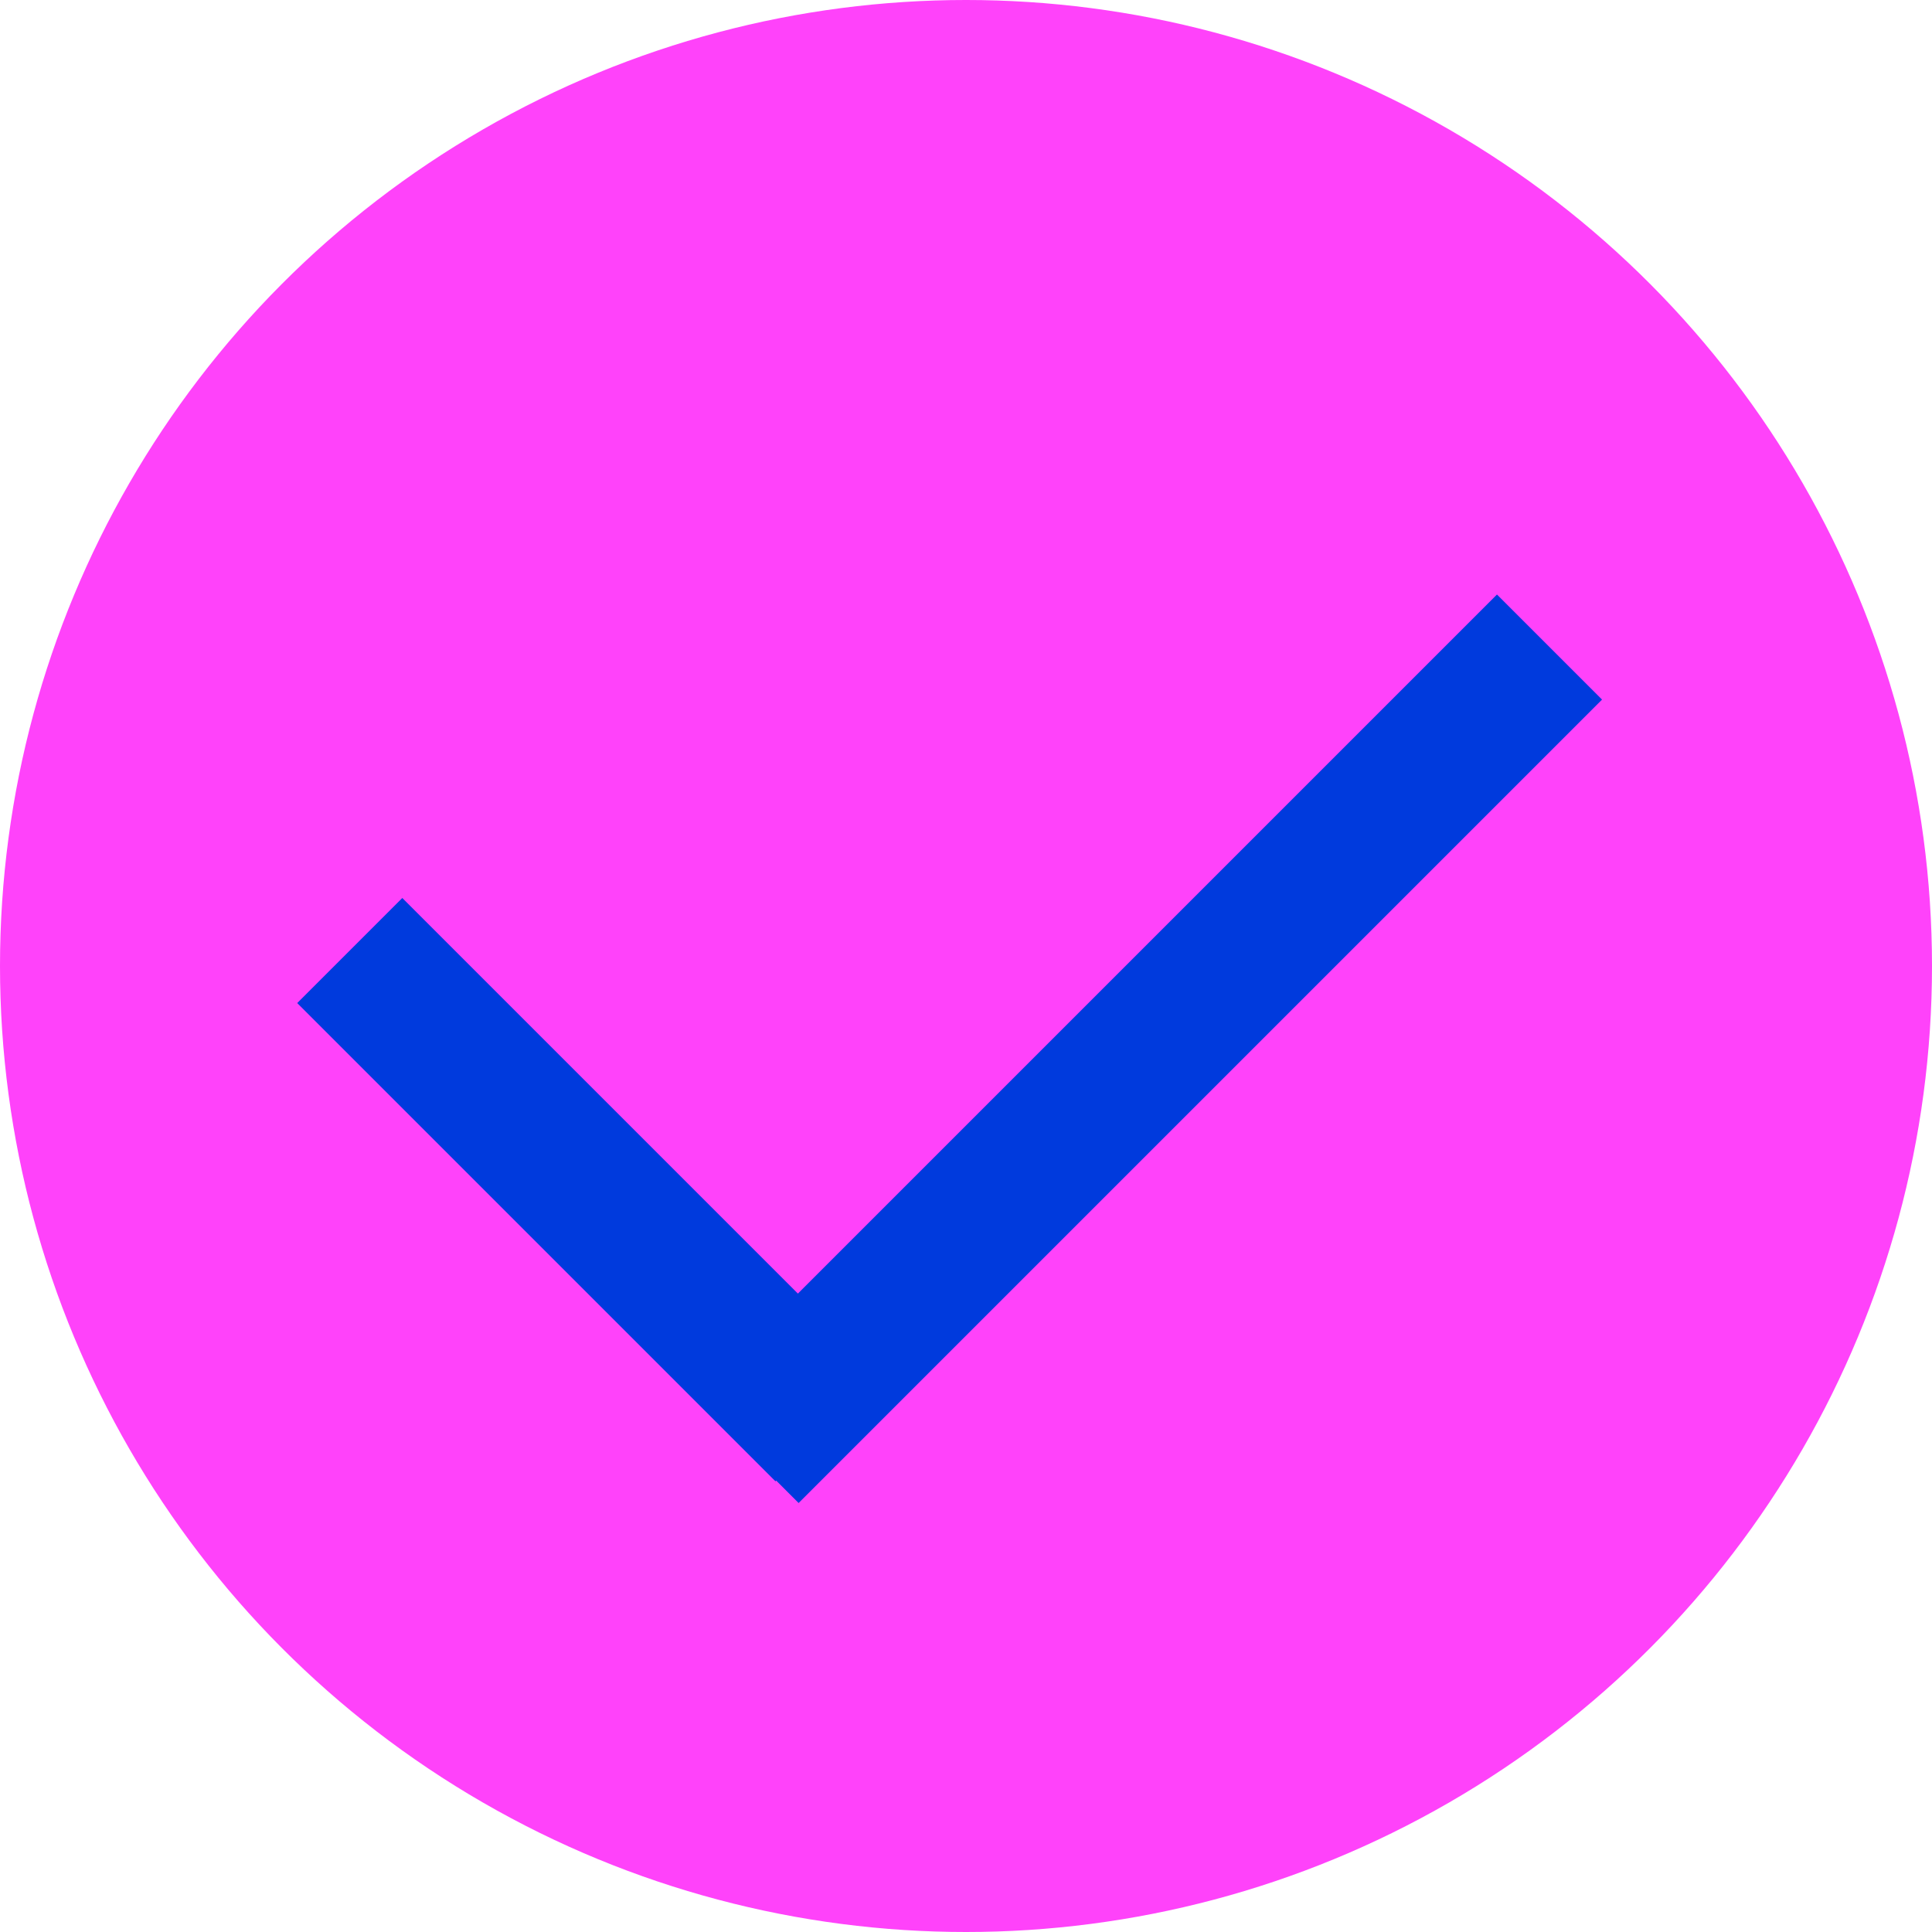
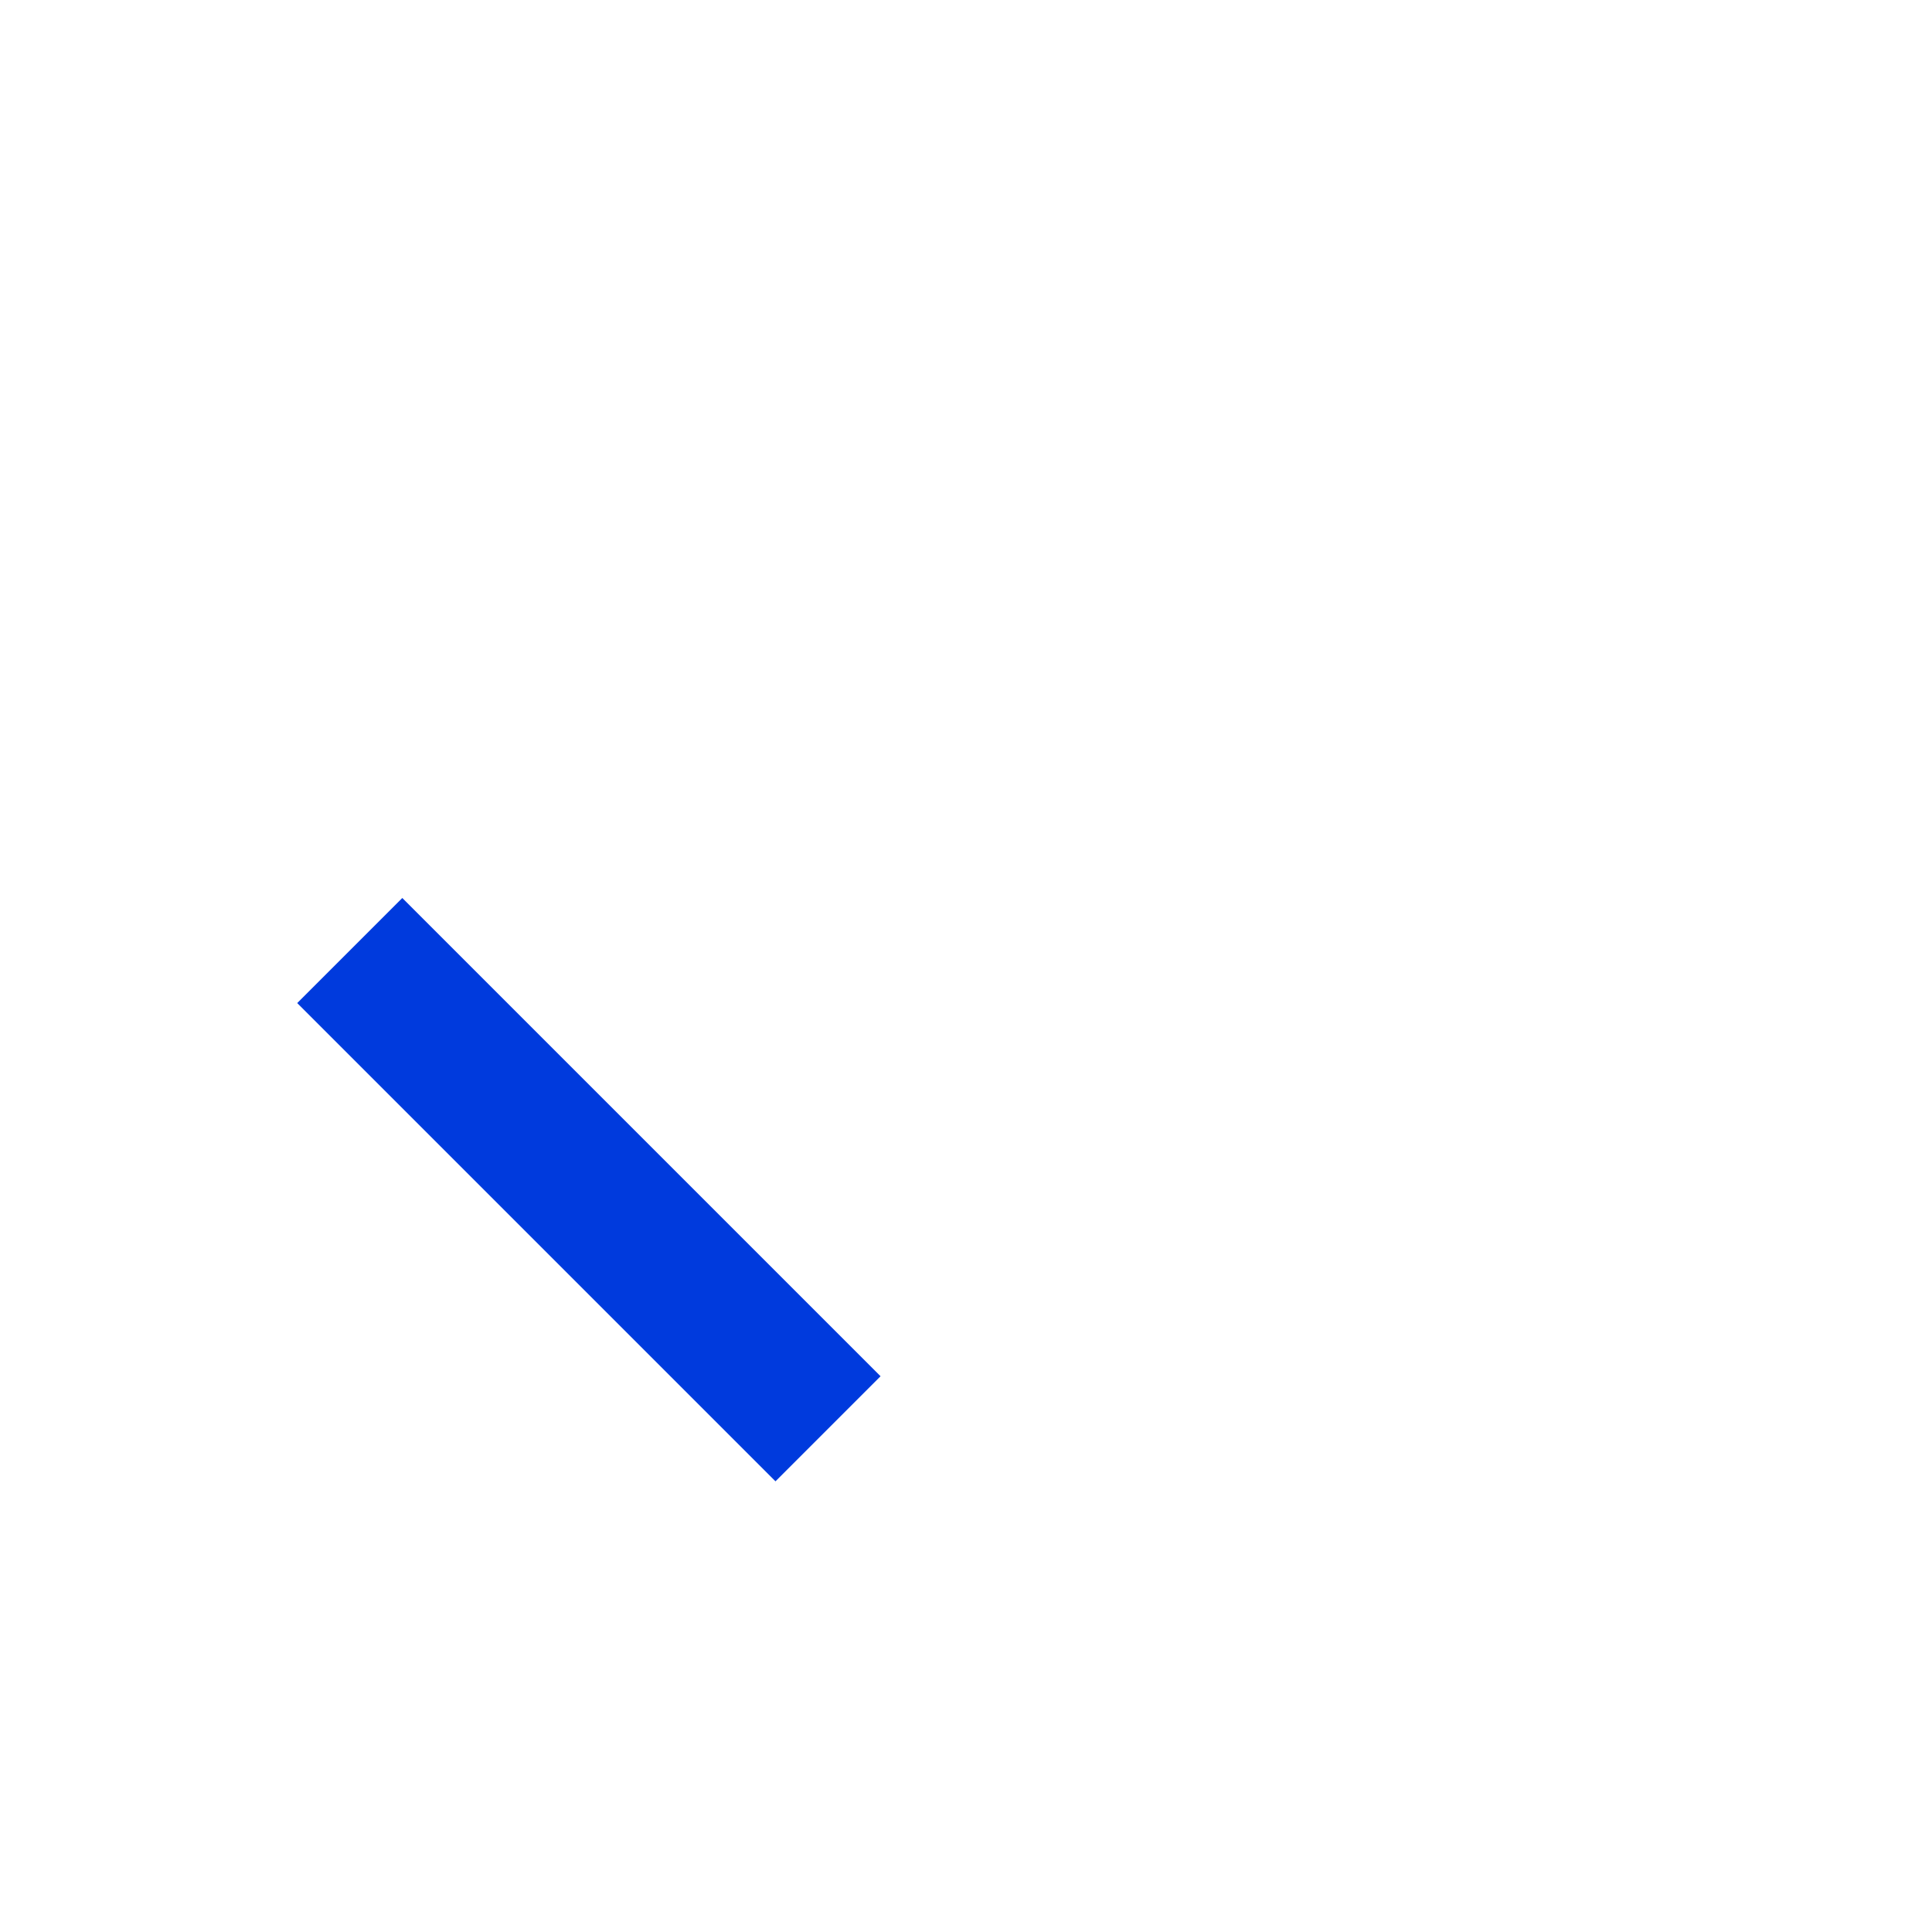
<svg xmlns="http://www.w3.org/2000/svg" width="39" height="39" viewBox="0 0 39 39" fill="none">
-   <circle cx="19.5" cy="19.5" r="19.5" fill="#FF42FA" />
  <rect x="8.121" y="18.127" width="13.653" height="3" transform="rotate(45 8.121 18.127)" fill="#003ADD" />
-   <rect x="14" y="28.219" width="22.936" height="3" transform="rotate(-45 14 28.219)" fill="#003ADD" />
</svg>